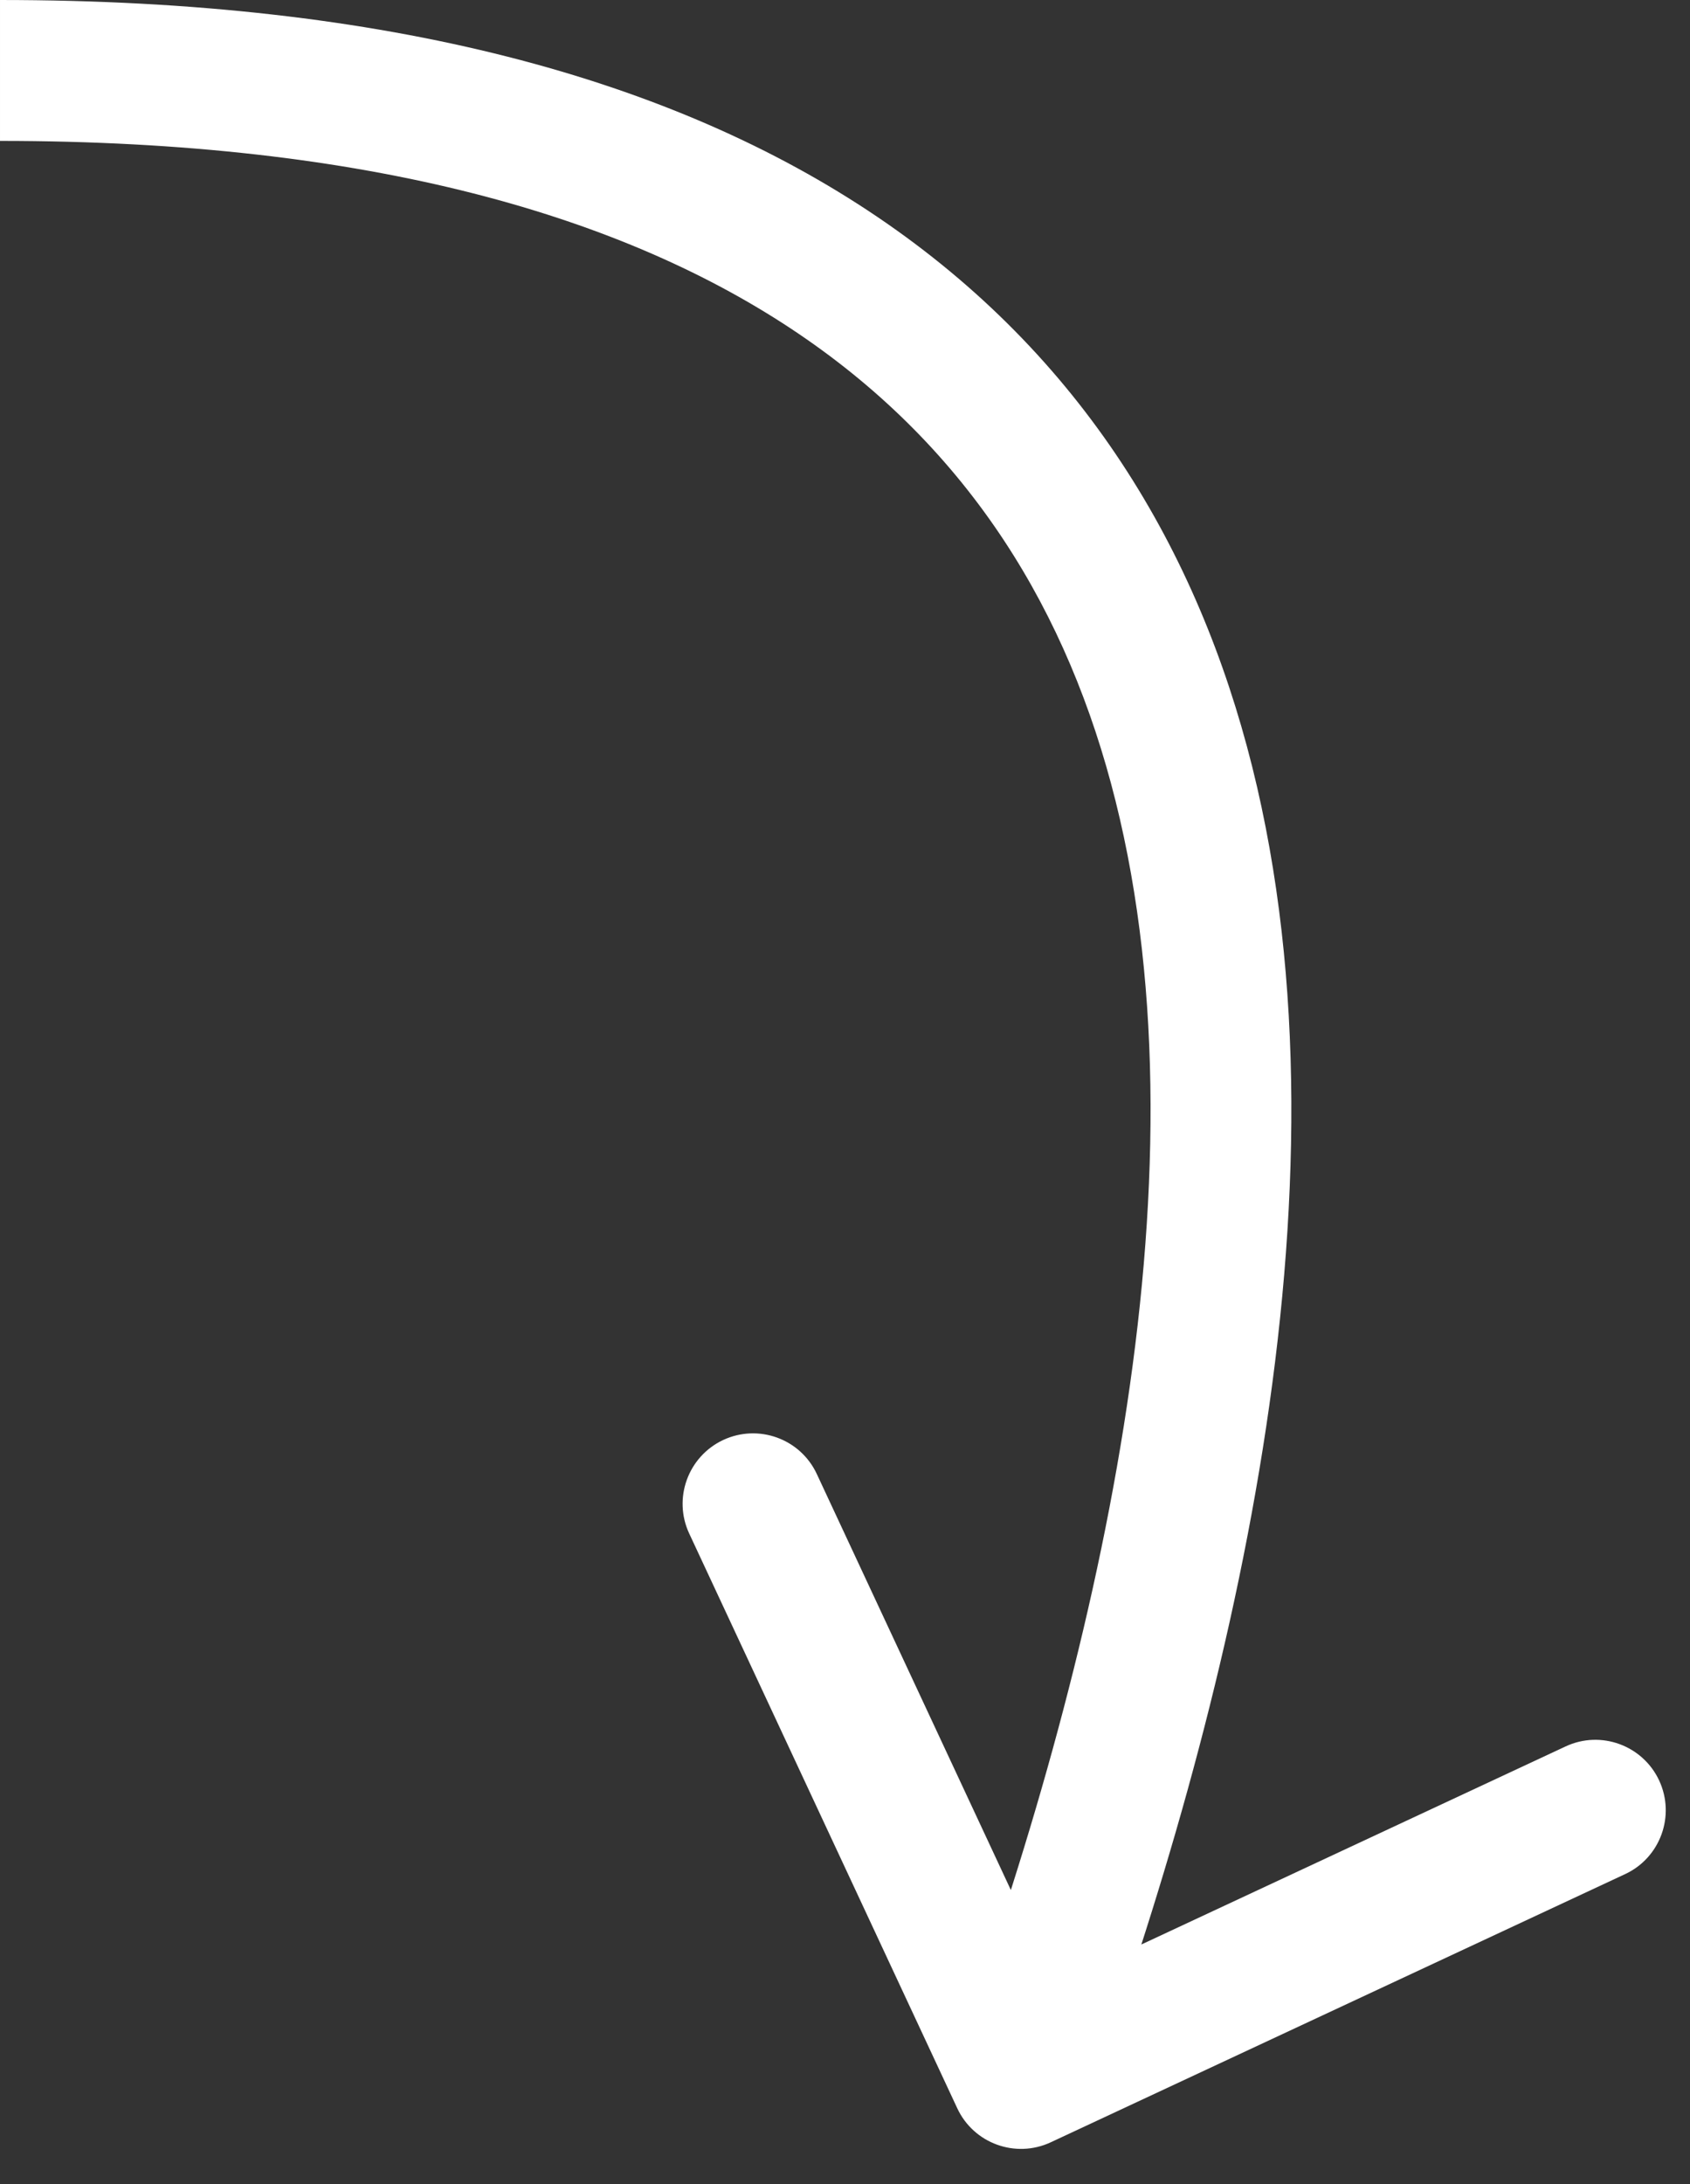
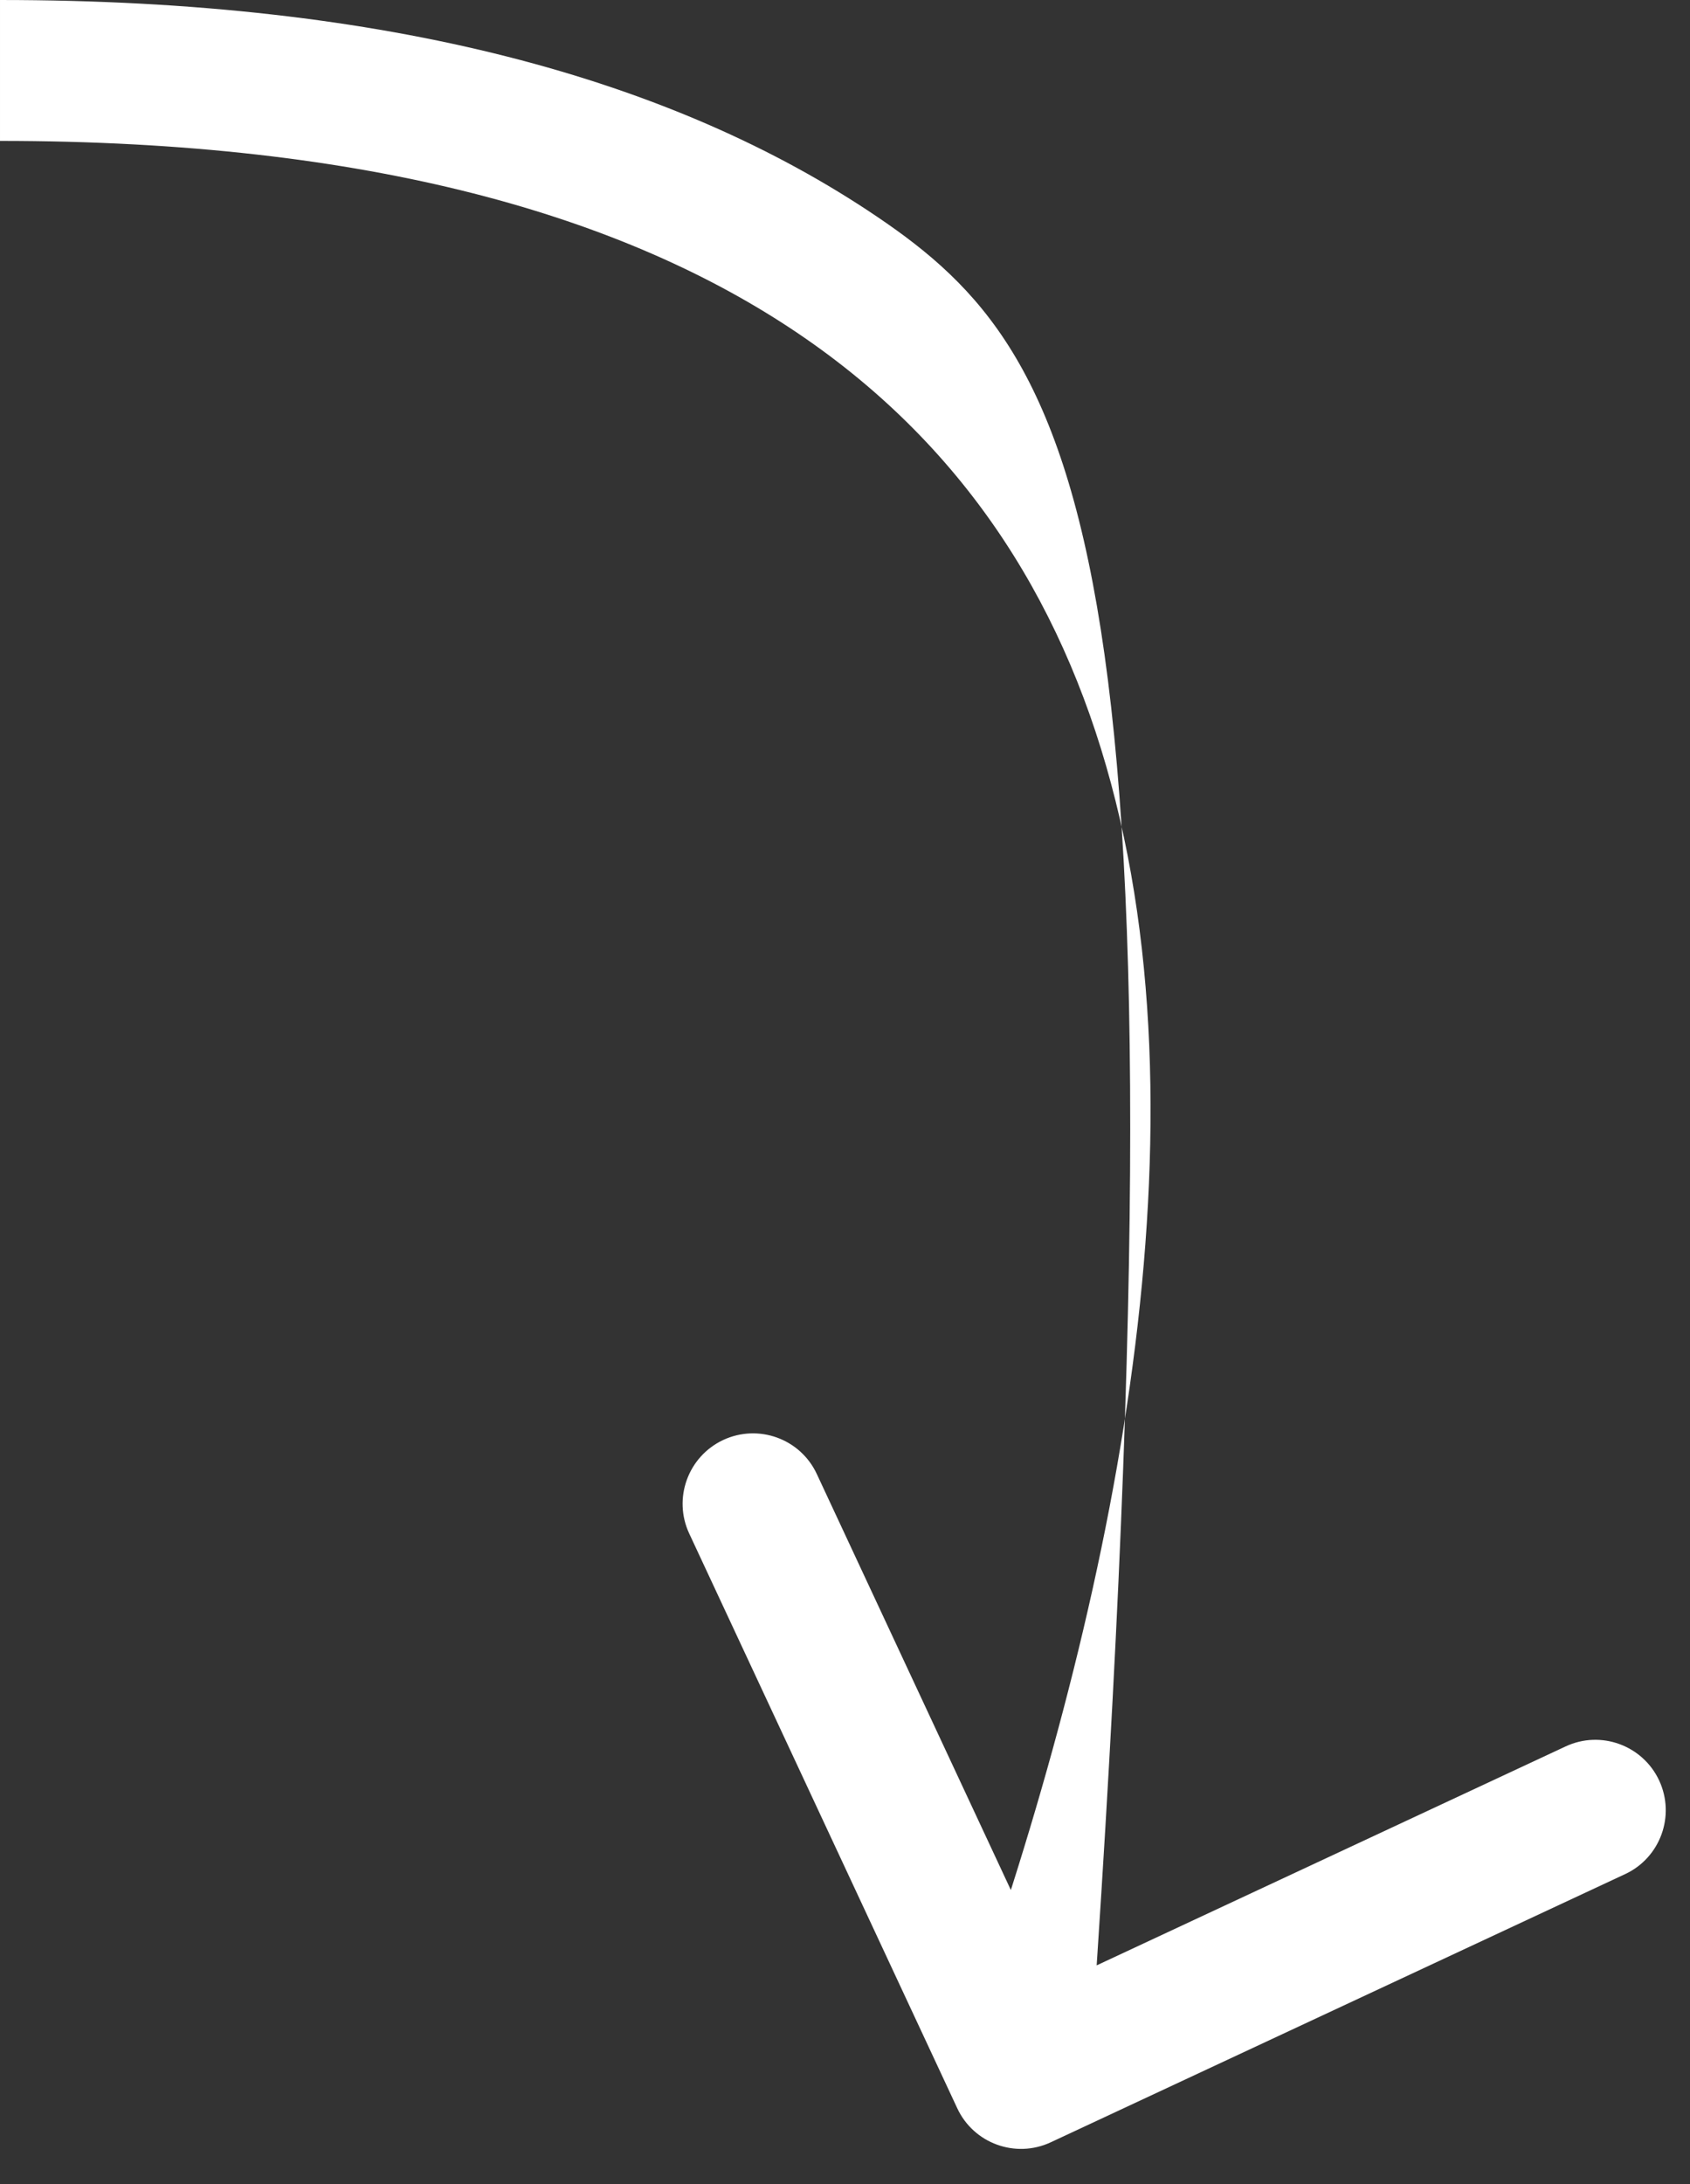
<svg xmlns="http://www.w3.org/2000/svg" width="24" height="31" viewBox="0 0 24 31" fill="none">
  <rect x="0" y="0" width="24" height="31" fill="#333333" stroke="none" />
-   <path d="M13.594 29.923C13.827 30.423 14.422 30.64 14.923 30.406L23.079 26.6C23.579 26.367 23.795 25.772 23.562 25.271C23.328 24.771 22.733 24.554 22.233 24.788L14.983 28.171L11.6 20.922C11.367 20.421 10.772 20.205 10.271 20.438C9.771 20.672 9.554 21.267 9.788 21.767L13.594 29.923ZM3.23841e-05 2C5.248 2 8.876 3.069 11.338 4.735C13.782 6.388 15.174 8.692 15.842 11.368C17.202 16.806 15.551 23.683 13.56 29.158L15.44 29.842C17.449 24.317 19.298 16.944 17.783 10.883C17.014 7.808 15.374 5.05 12.459 3.078C9.562 1.119 5.502 3.68755e-05 3.26464e-05 3.67027e-05L3.23841e-05 2Z" fill="white" />
+   <path d="M13.594 29.923C13.827 30.423 14.422 30.64 14.923 30.406L23.079 26.6C23.579 26.367 23.795 25.772 23.562 25.271C23.328 24.771 22.733 24.554 22.233 24.788L14.983 28.171L11.6 20.922C11.367 20.421 10.772 20.205 10.271 20.438C9.771 20.672 9.554 21.267 9.788 21.767L13.594 29.923ZM3.23841e-05 2C5.248 2 8.876 3.069 11.338 4.735C13.782 6.388 15.174 8.692 15.842 11.368C17.202 16.806 15.551 23.683 13.56 29.158L15.44 29.842C17.014 7.808 15.374 5.05 12.459 3.078C9.562 1.119 5.502 3.68755e-05 3.26464e-05 3.67027e-05L3.23841e-05 2Z" fill="white" />
</svg>